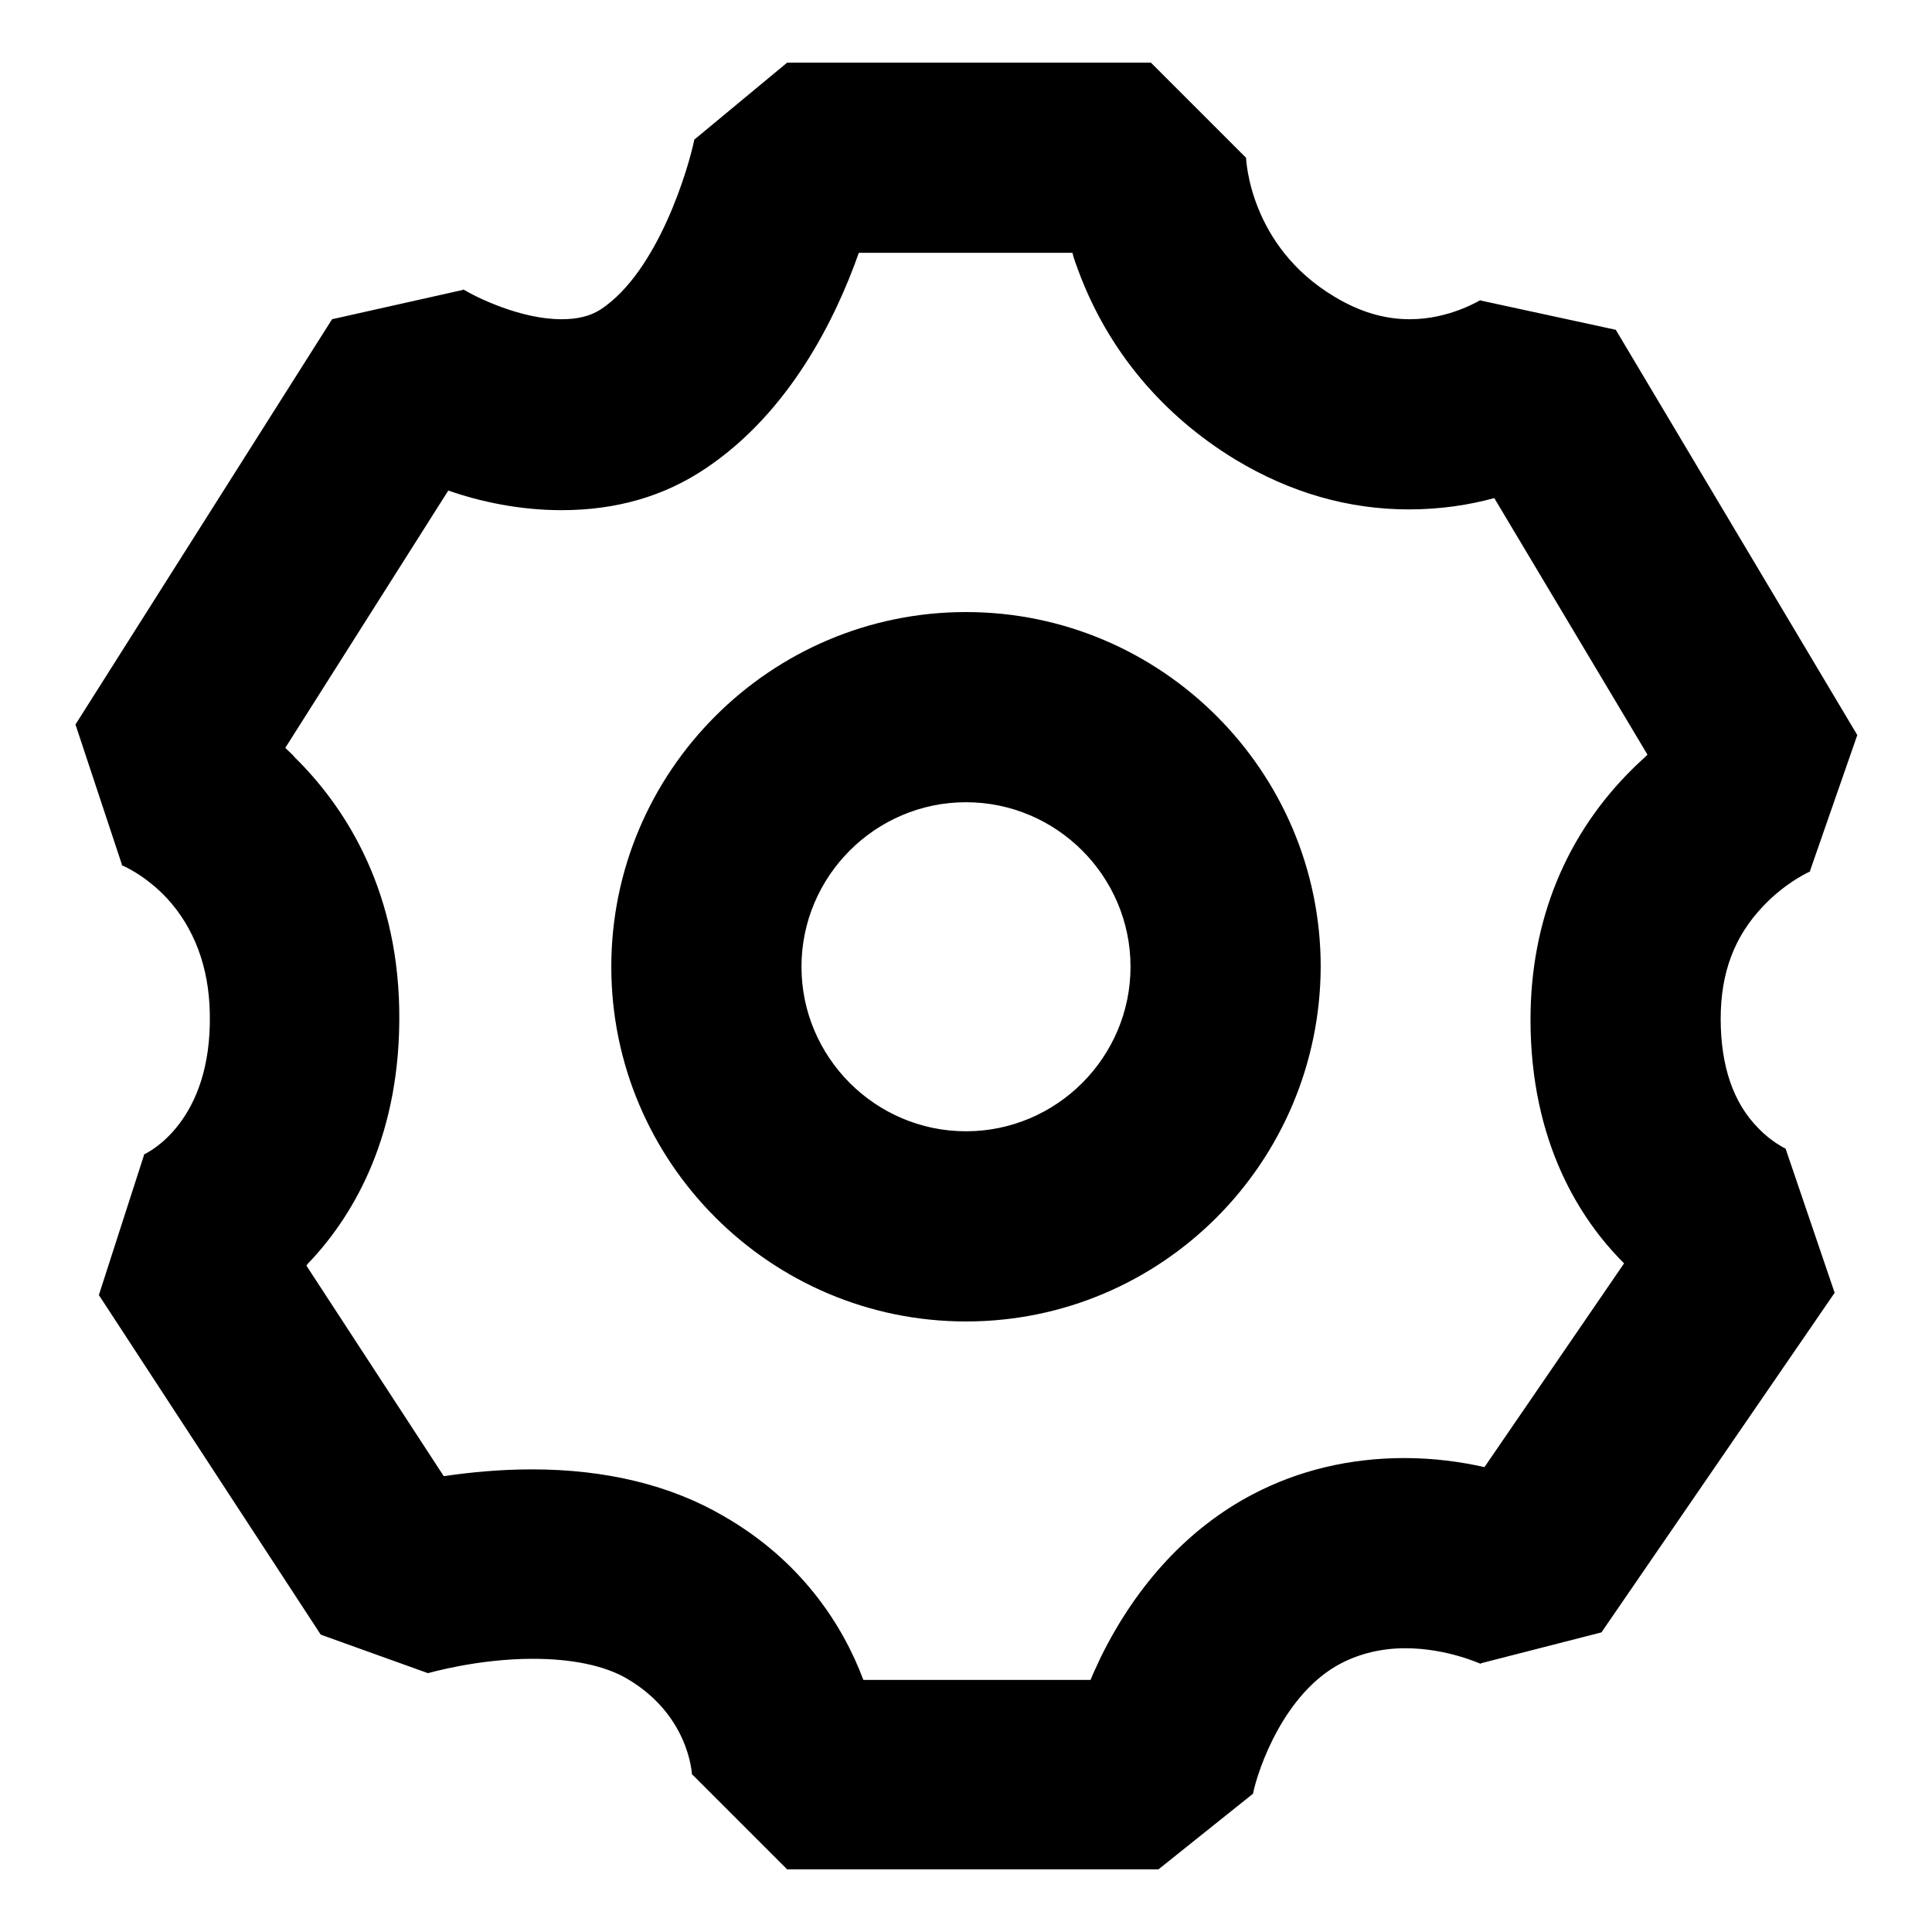
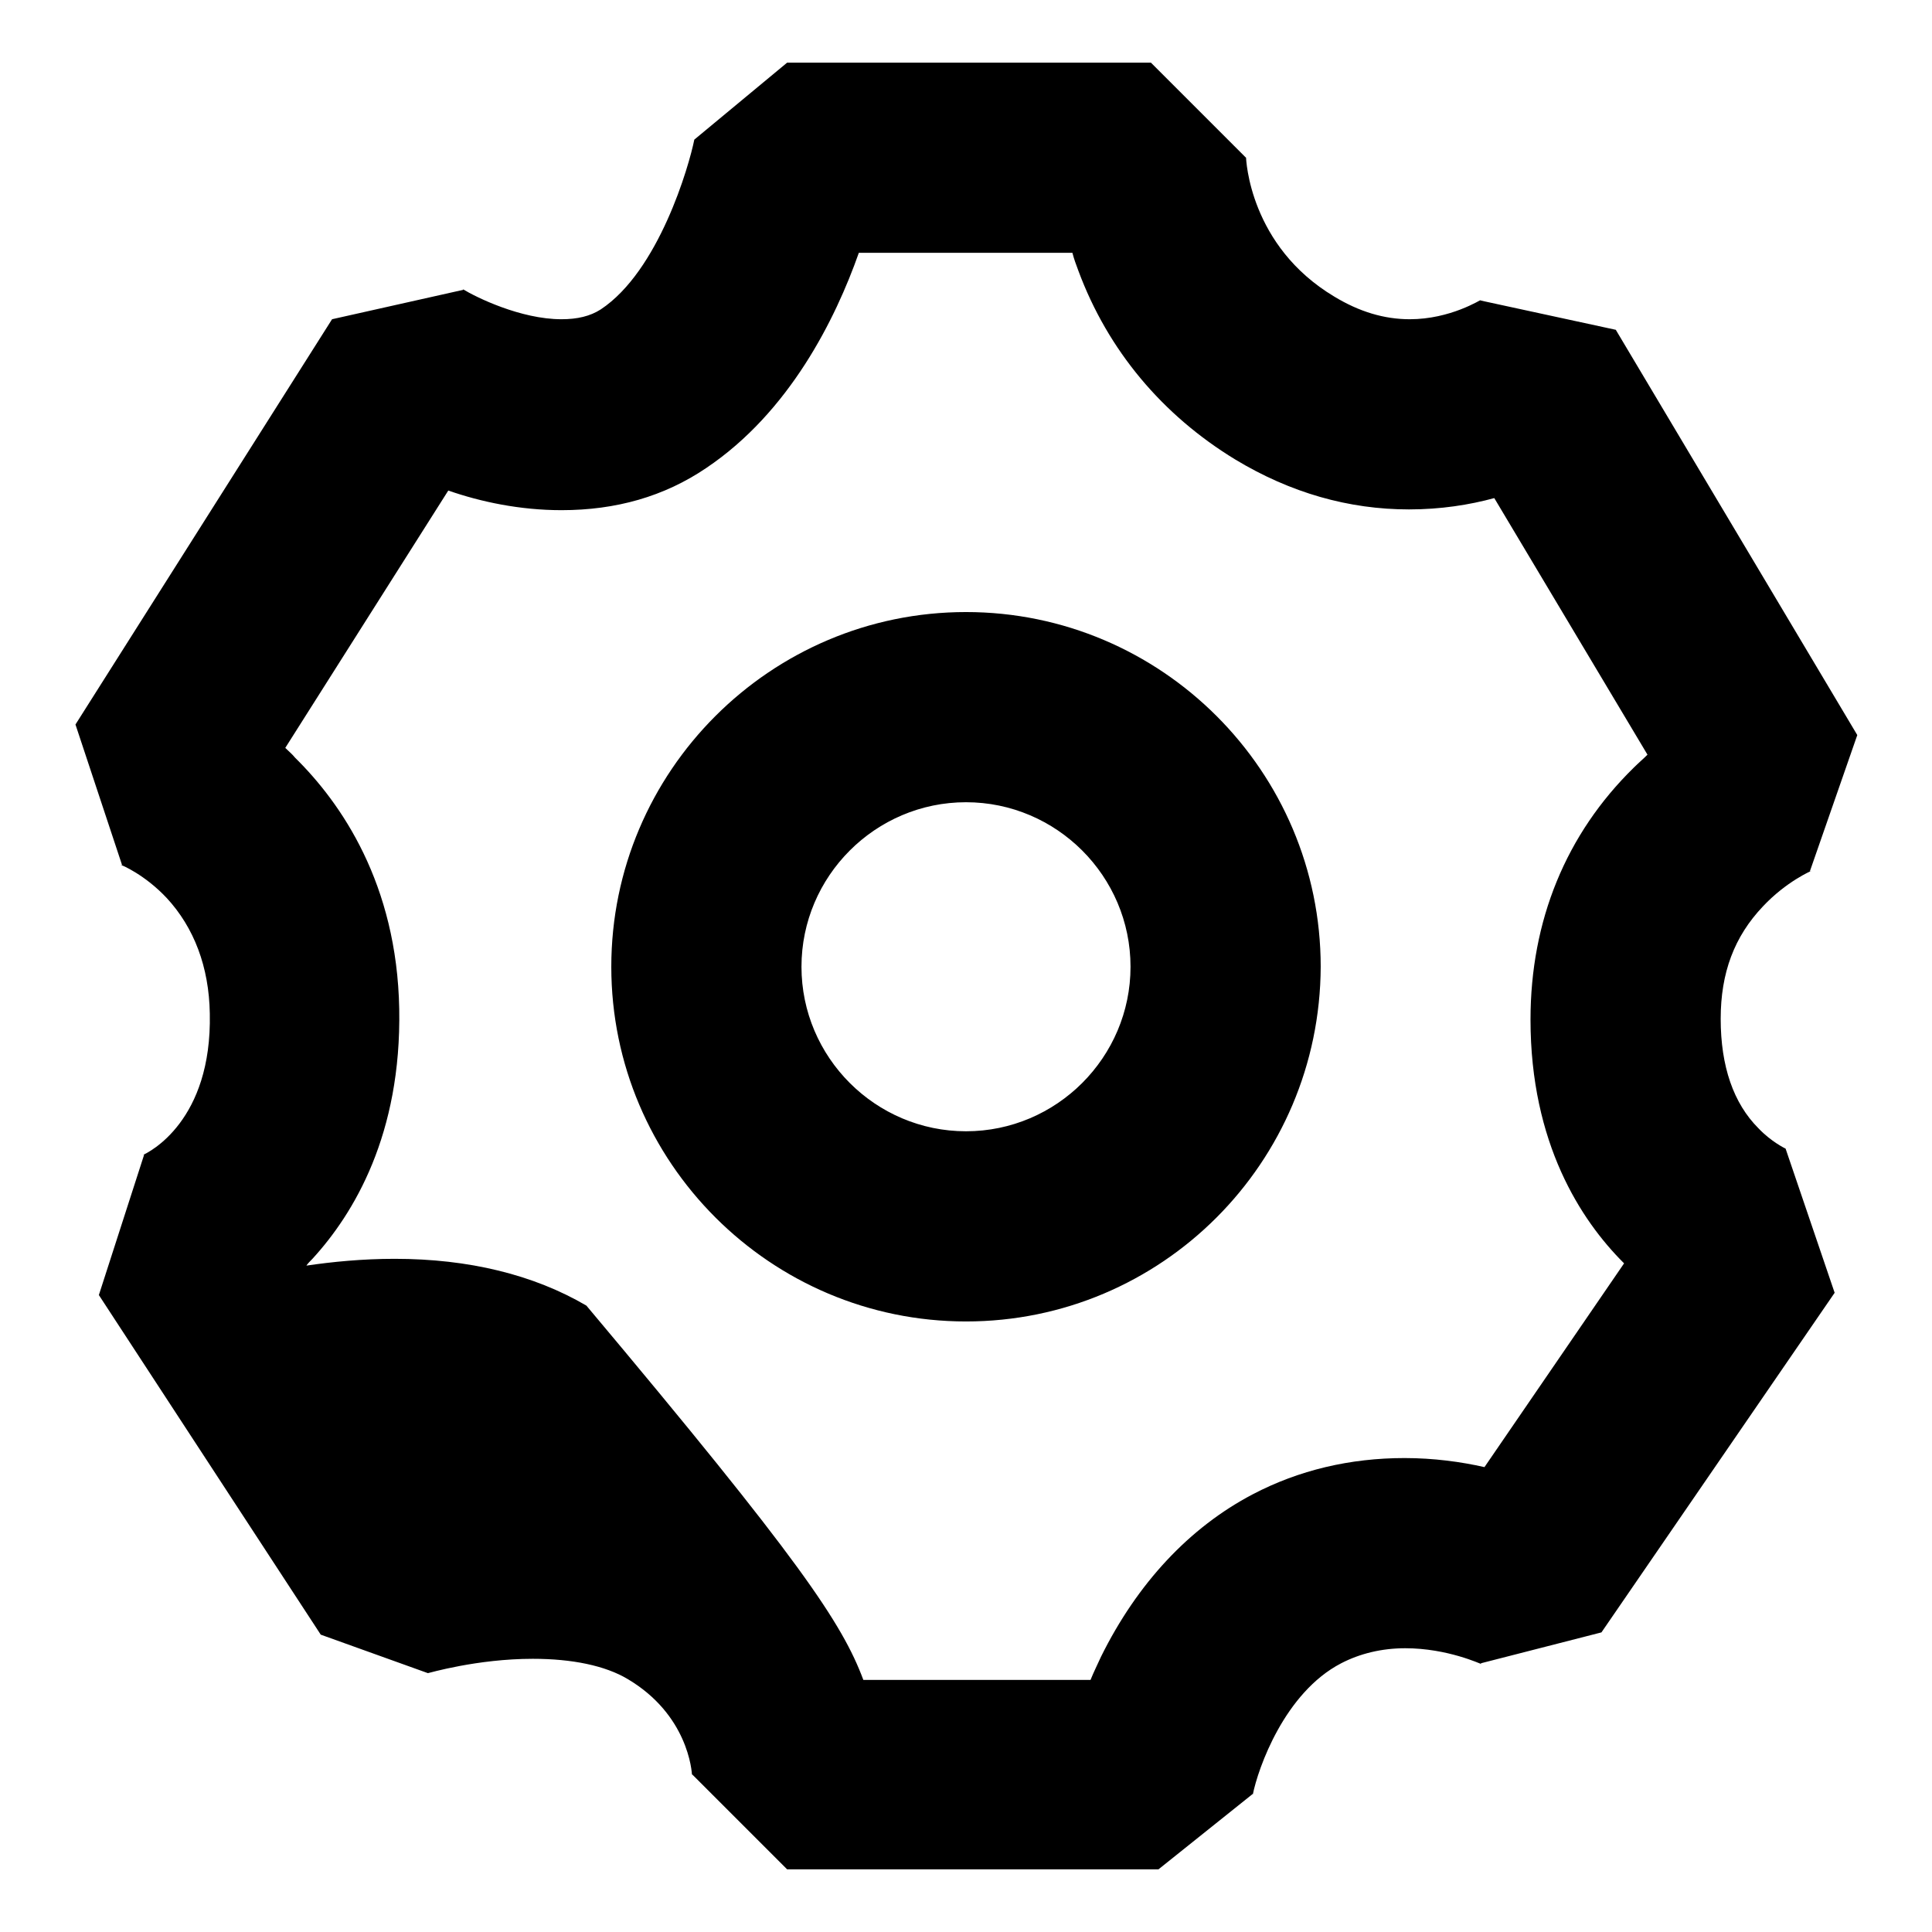
<svg xmlns="http://www.w3.org/2000/svg" version="1.1" x="0px" y="0px" viewBox="0 0 256 256" enable-background="new 0 0 256 256" xml:space="preserve">
  <g>
-     <path fill="#000000" d="M128,175.1c-25.9,0-47-21.1-47-47c0-25.9,21.1-47,47-47c25.9,0,47,21.1,47,47 C174.9,154.1,153.9,175.1,128,175.1z M128,106.3c-12,0-21.8,9.8-21.8,21.8c0,12,9.8,21.8,21.8,21.8c12,0,21.8-9.8,21.8-21.8 C149.8,116.1,140,106.3,128,106.3z M153.5,247.7h-49.2l-12.6-12.6c0,0,0,0.1,0,0.3c0-0.8-0.6-8.2-8.5-12.9c-3-1.8-7.4-2.7-12.6-2.7 c-7.4,0-13.8,1.9-13.9,1.9l-14.2-5.1l-29.4-45l6-18.6c0,0-0.1,0-0.3,0.1c1-0.4,9.3-4.6,9-18.8c-0.1-6.2-2.1-11.4-5.7-15.3 c-2.9-3.1-6-4.4-6.1-4.4c0.1,0.1,0.2,0.1,0.2,0.1L10,96l34-53.7l17.4-3.9l-0.1-0.1c1.8,1.1,7.7,4,13.1,4c0,0,0,0,0,0 c2.1,0,3.8-0.4,5.2-1.3C87.3,35.9,91.3,22,92,18.5l12.3-10.2h48.2l12.6,12.6c0,0,0-0.1,0-0.2c0,0.5,0.5,11.9,11.7,18.6 c3.3,2,6.6,3,10,3c5.4,0,9.4-2.6,9.5-2.6c-0.1,0.1-0.2,0.1-0.2,0.1l18,3.9l32,53.7l-6.3,18.1c0,0,0.1,0,0.2-0.1 c0,0-3.3,1.4-6.4,4.7c-3.8,4-5.6,8.8-5.6,14.9c0,6.3,1.7,11.2,5,14.5c1.7,1.8,3.6,2.7,3.6,2.7l6.5,19.1l-30.9,45l-16,4.1 c0,0,0,0,0.1,0.1c-0.1,0-4.5-2.1-10.1-2.1c-3.1,0-6,0.7-8.5,2c-7.5,3.9-11,13.9-11.7,17.4l0-0.1L153.5,247.7z M114.4,222.6h30.1 c0.4-1,0.9-2,1.4-3.1c4.8-9.7,11.7-17.1,20.1-21.5c6.1-3.2,12.9-4.8,20.1-4.8c3.9,0,7.5,0.5,10.6,1.2l18.5-27c0,0-0.1-0.1-0.1-0.1 c-5.6-5.6-12.3-15.8-12.3-32.2c0-13.1,4.7-24.6,13.7-33.4c0.6-0.6,1.2-1.1,1.8-1.7l-20.3-34c-3.3,0.9-7.1,1.5-11.3,1.5 c-8,0-15.7-2.2-23-6.6c-9.7-5.9-16.9-14.5-20.8-25c-0.3-0.8-0.6-1.6-0.8-2.4h-28.3c-3.1,8.8-9.2,21.1-20.2,28.5 c-5.6,3.8-12,5.6-19.2,5.6c0,0,0,0,0,0c-5.5,0-10.7-1.1-15-2.6L37.8,99.1c0.4,0.4,0.9,0.8,1.3,1.3c6.1,6,13.5,16.7,13.8,33.3 c0.3,16.6-6,27.1-11.5,33.1c-0.3,0.3-0.6,0.6-0.8,0.9l18.2,27.9c3.4-0.5,7.4-0.9,11.7-0.9c9.8,0,18.4,2.1,25.4,6.2 C106,206.7,111.6,215.1,114.4,222.6z" />
+     <path fill="#000000" d="M128,175.1c-25.9,0-47-21.1-47-47c0-25.9,21.1-47,47-47c25.9,0,47,21.1,47,47 C174.9,154.1,153.9,175.1,128,175.1z M128,106.3c-12,0-21.8,9.8-21.8,21.8c0,12,9.8,21.8,21.8,21.8c12,0,21.8-9.8,21.8-21.8 C149.8,116.1,140,106.3,128,106.3z M153.5,247.7h-49.2l-12.6-12.6c0,0,0,0.1,0,0.3c0-0.8-0.6-8.2-8.5-12.9c-3-1.8-7.4-2.7-12.6-2.7 c-7.4,0-13.8,1.9-13.9,1.9l-14.2-5.1l-29.4-45l6-18.6c0,0-0.1,0-0.3,0.1c1-0.4,9.3-4.6,9-18.8c-0.1-6.2-2.1-11.4-5.7-15.3 c-2.9-3.1-6-4.4-6.1-4.4c0.1,0.1,0.2,0.1,0.2,0.1L10,96l34-53.7l17.4-3.9l-0.1-0.1c1.8,1.1,7.7,4,13.1,4c0,0,0,0,0,0 c2.1,0,3.8-0.4,5.2-1.3C87.3,35.9,91.3,22,92,18.5l12.3-10.2h48.2l12.6,12.6c0,0,0-0.1,0-0.2c0,0.5,0.5,11.9,11.7,18.6 c3.3,2,6.6,3,10,3c5.4,0,9.4-2.6,9.5-2.6c-0.1,0.1-0.2,0.1-0.2,0.1l18,3.9l32,53.7l-6.3,18.1c0,0,0.1,0,0.2-0.1 c0,0-3.3,1.4-6.4,4.7c-3.8,4-5.6,8.8-5.6,14.9c0,6.3,1.7,11.2,5,14.5c1.7,1.8,3.6,2.7,3.6,2.7l6.5,19.1l-30.9,45l-16,4.1 c0,0,0,0,0.1,0.1c-0.1,0-4.5-2.1-10.1-2.1c-3.1,0-6,0.7-8.5,2c-7.5,3.9-11,13.9-11.7,17.4l0-0.1L153.5,247.7z M114.4,222.6h30.1 c0.4-1,0.9-2,1.4-3.1c4.8-9.7,11.7-17.1,20.1-21.5c6.1-3.2,12.9-4.8,20.1-4.8c3.9,0,7.5,0.5,10.6,1.2l18.5-27c0,0-0.1-0.1-0.1-0.1 c-5.6-5.6-12.3-15.8-12.3-32.2c0-13.1,4.7-24.6,13.7-33.4c0.6-0.6,1.2-1.1,1.8-1.7l-20.3-34c-3.3,0.9-7.1,1.5-11.3,1.5 c-8,0-15.7-2.2-23-6.6c-9.7-5.9-16.9-14.5-20.8-25c-0.3-0.8-0.6-1.6-0.8-2.4h-28.3c-3.1,8.8-9.2,21.1-20.2,28.5 c-5.6,3.8-12,5.6-19.2,5.6c0,0,0,0,0,0c-5.5,0-10.7-1.1-15-2.6L37.8,99.1c0.4,0.4,0.9,0.8,1.3,1.3c6.1,6,13.5,16.7,13.8,33.3 c0.3,16.6-6,27.1-11.5,33.1c-0.3,0.3-0.6,0.6-0.8,0.9c3.4-0.5,7.4-0.9,11.7-0.9c9.8,0,18.4,2.1,25.4,6.2 C106,206.7,111.6,215.1,114.4,222.6z" />
  </g>
</svg>